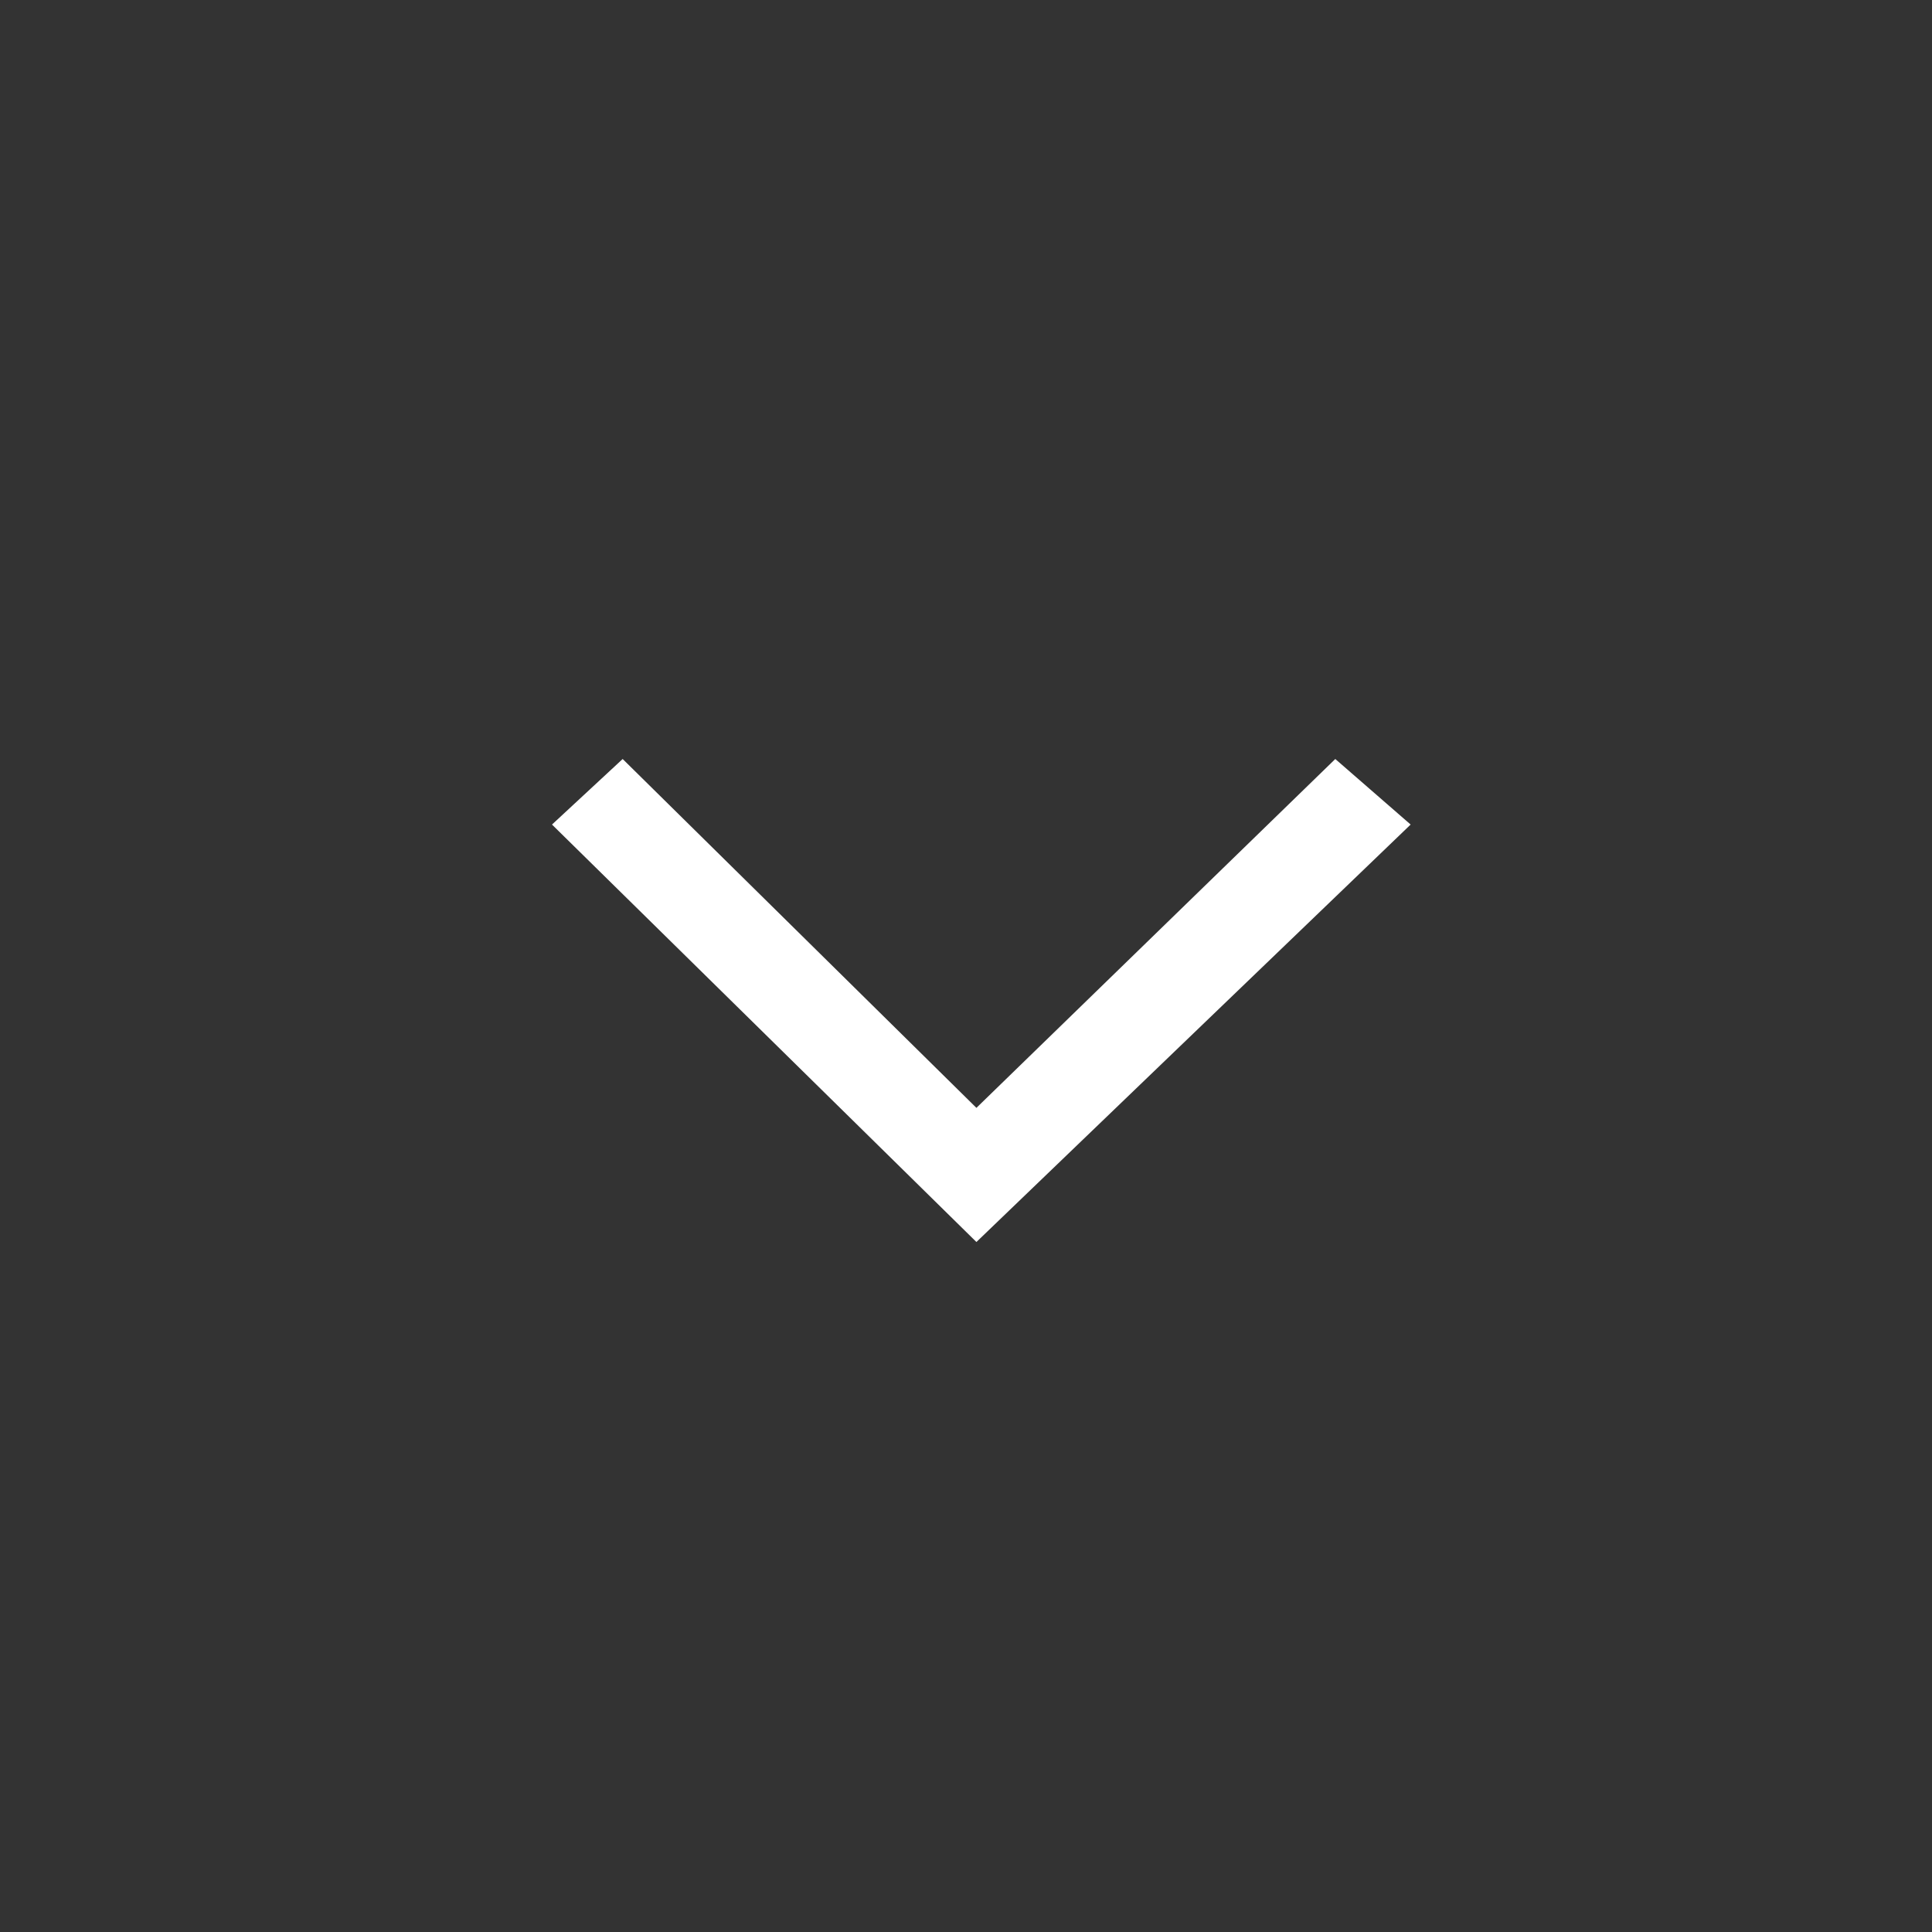
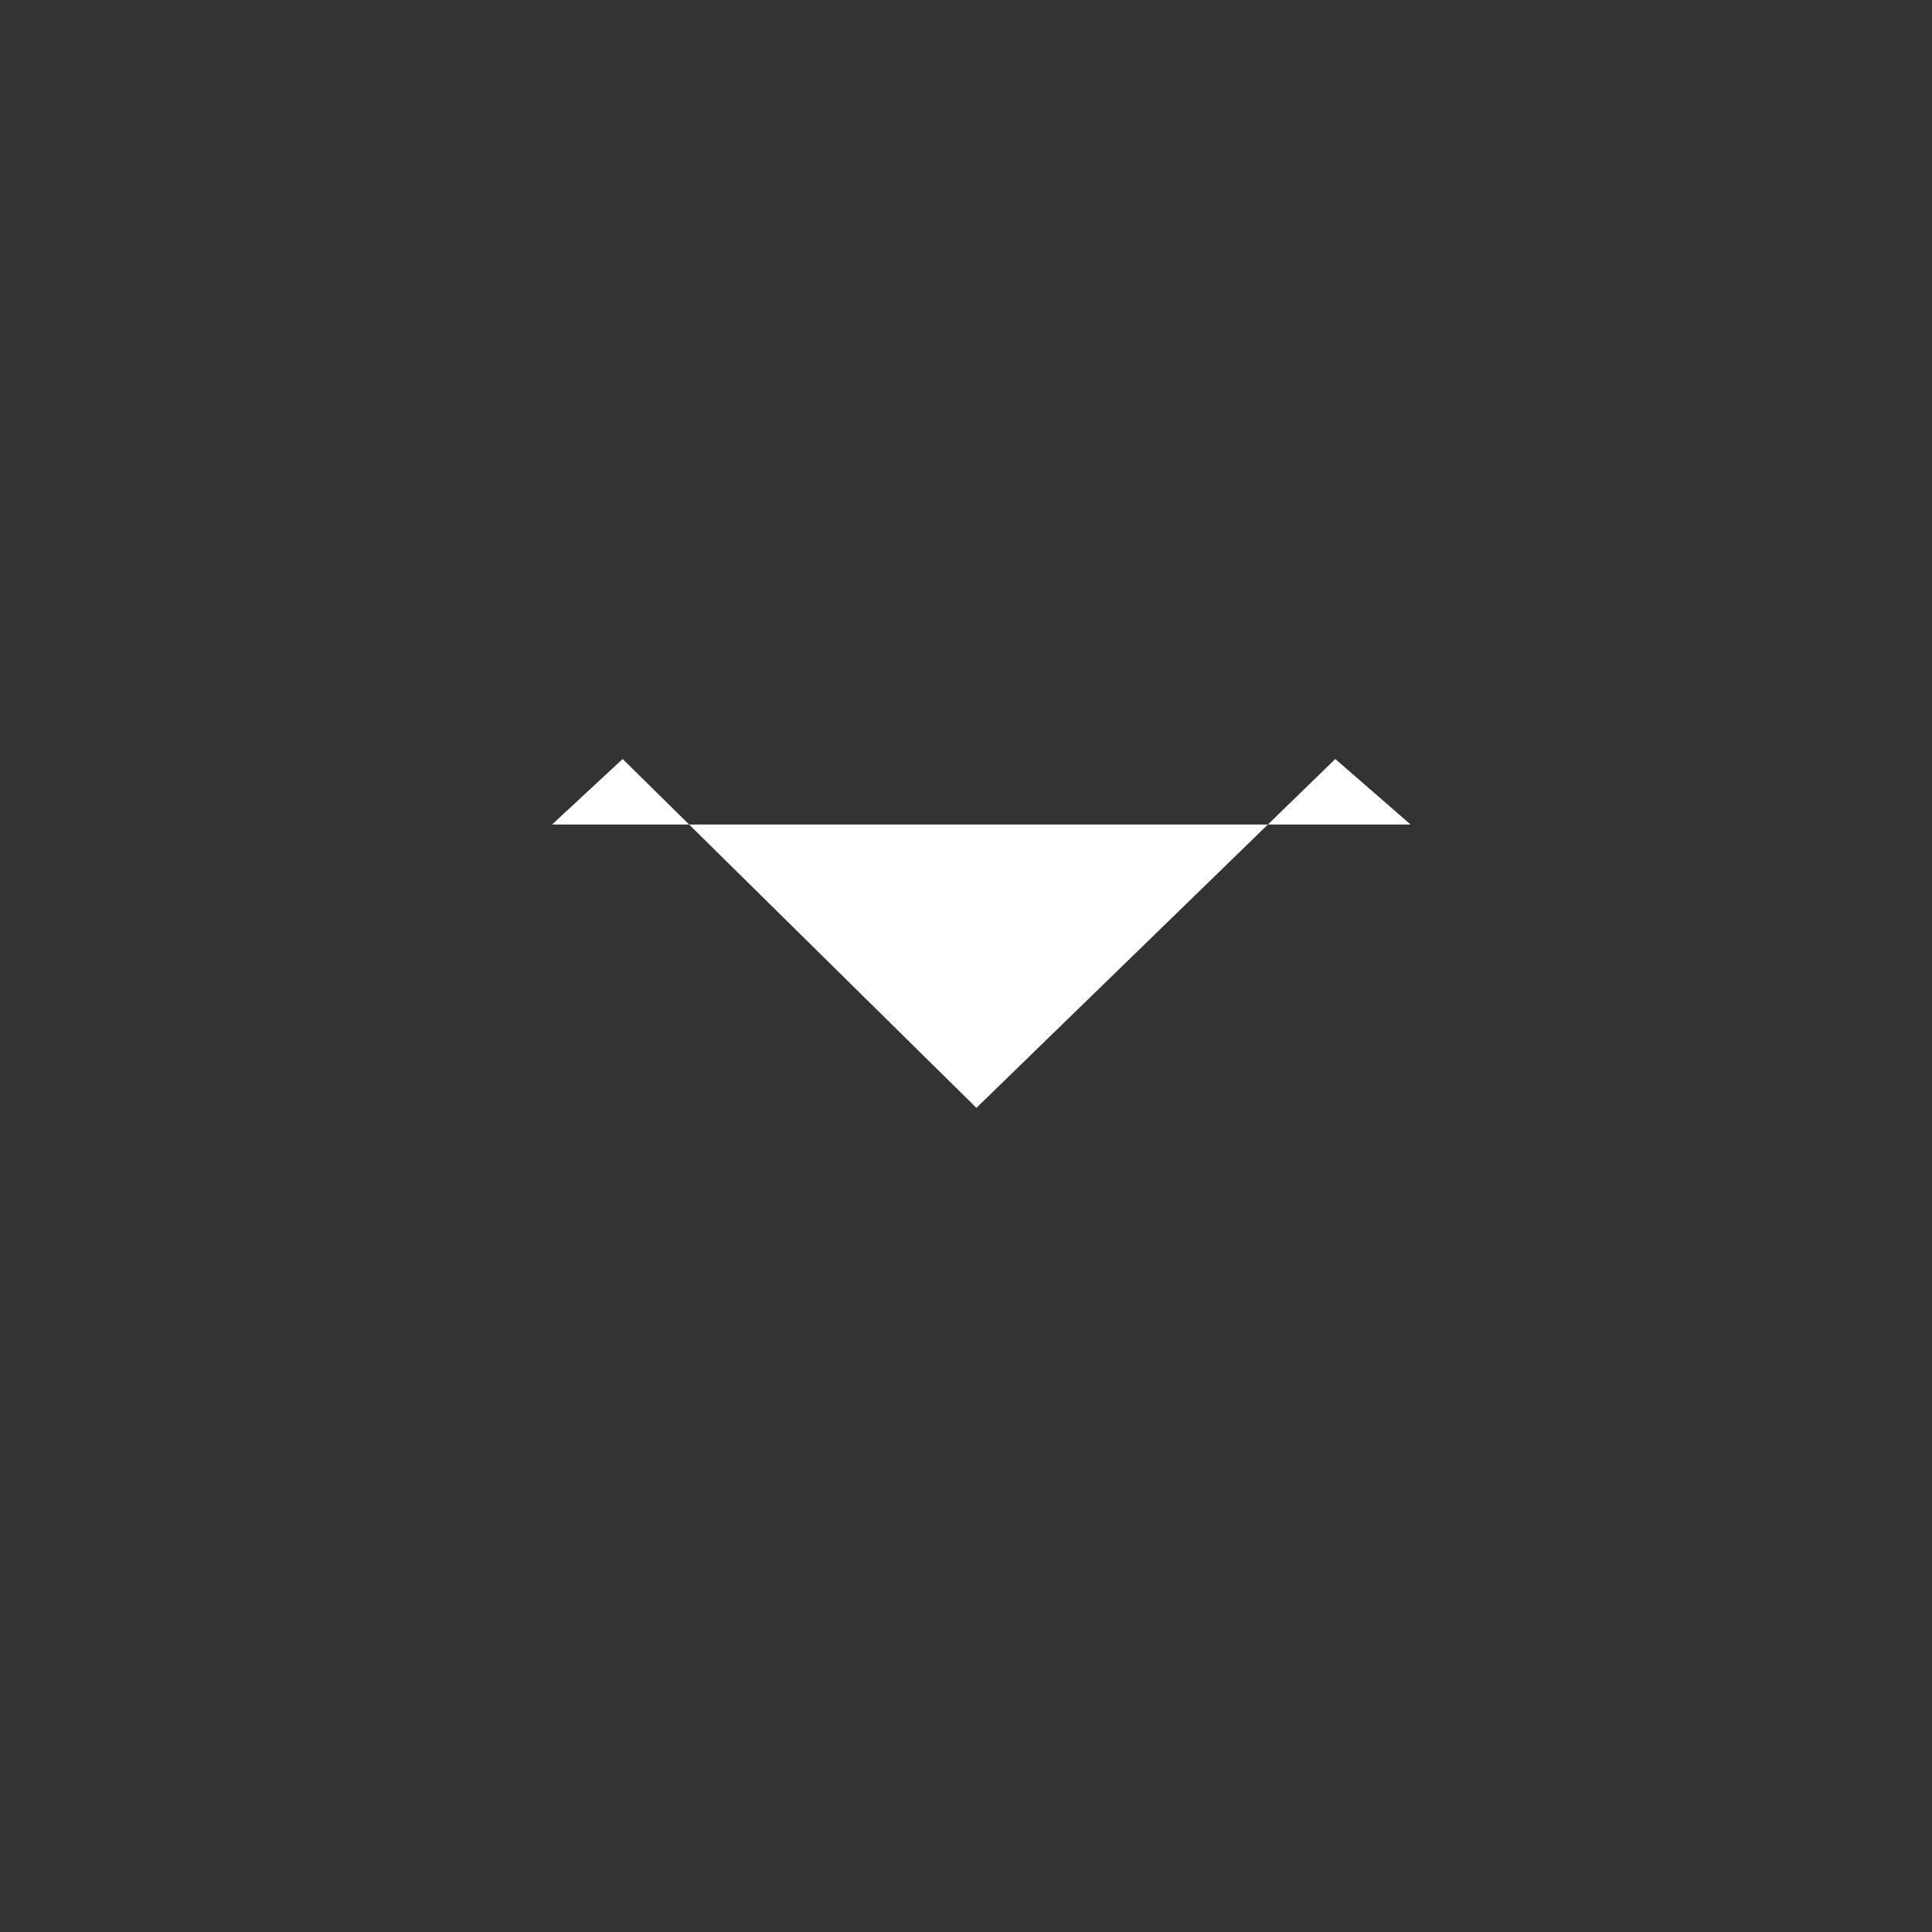
<svg xmlns="http://www.w3.org/2000/svg" viewBox="0 0 28 28">
  <rect x="0" y="0" width="28" height="28" fill="#333333" stroke="none" />
-   <path fill="#fff" d="M9.024 11L14.151 16.056L19.352 11L20.444 11.95L14.151 18L8 11.95L9.024 11Z" />
+   <path fill="#fff" d="M9.024 11L14.151 16.056L19.352 11L20.444 11.95L8 11.95L9.024 11Z" />
</svg>